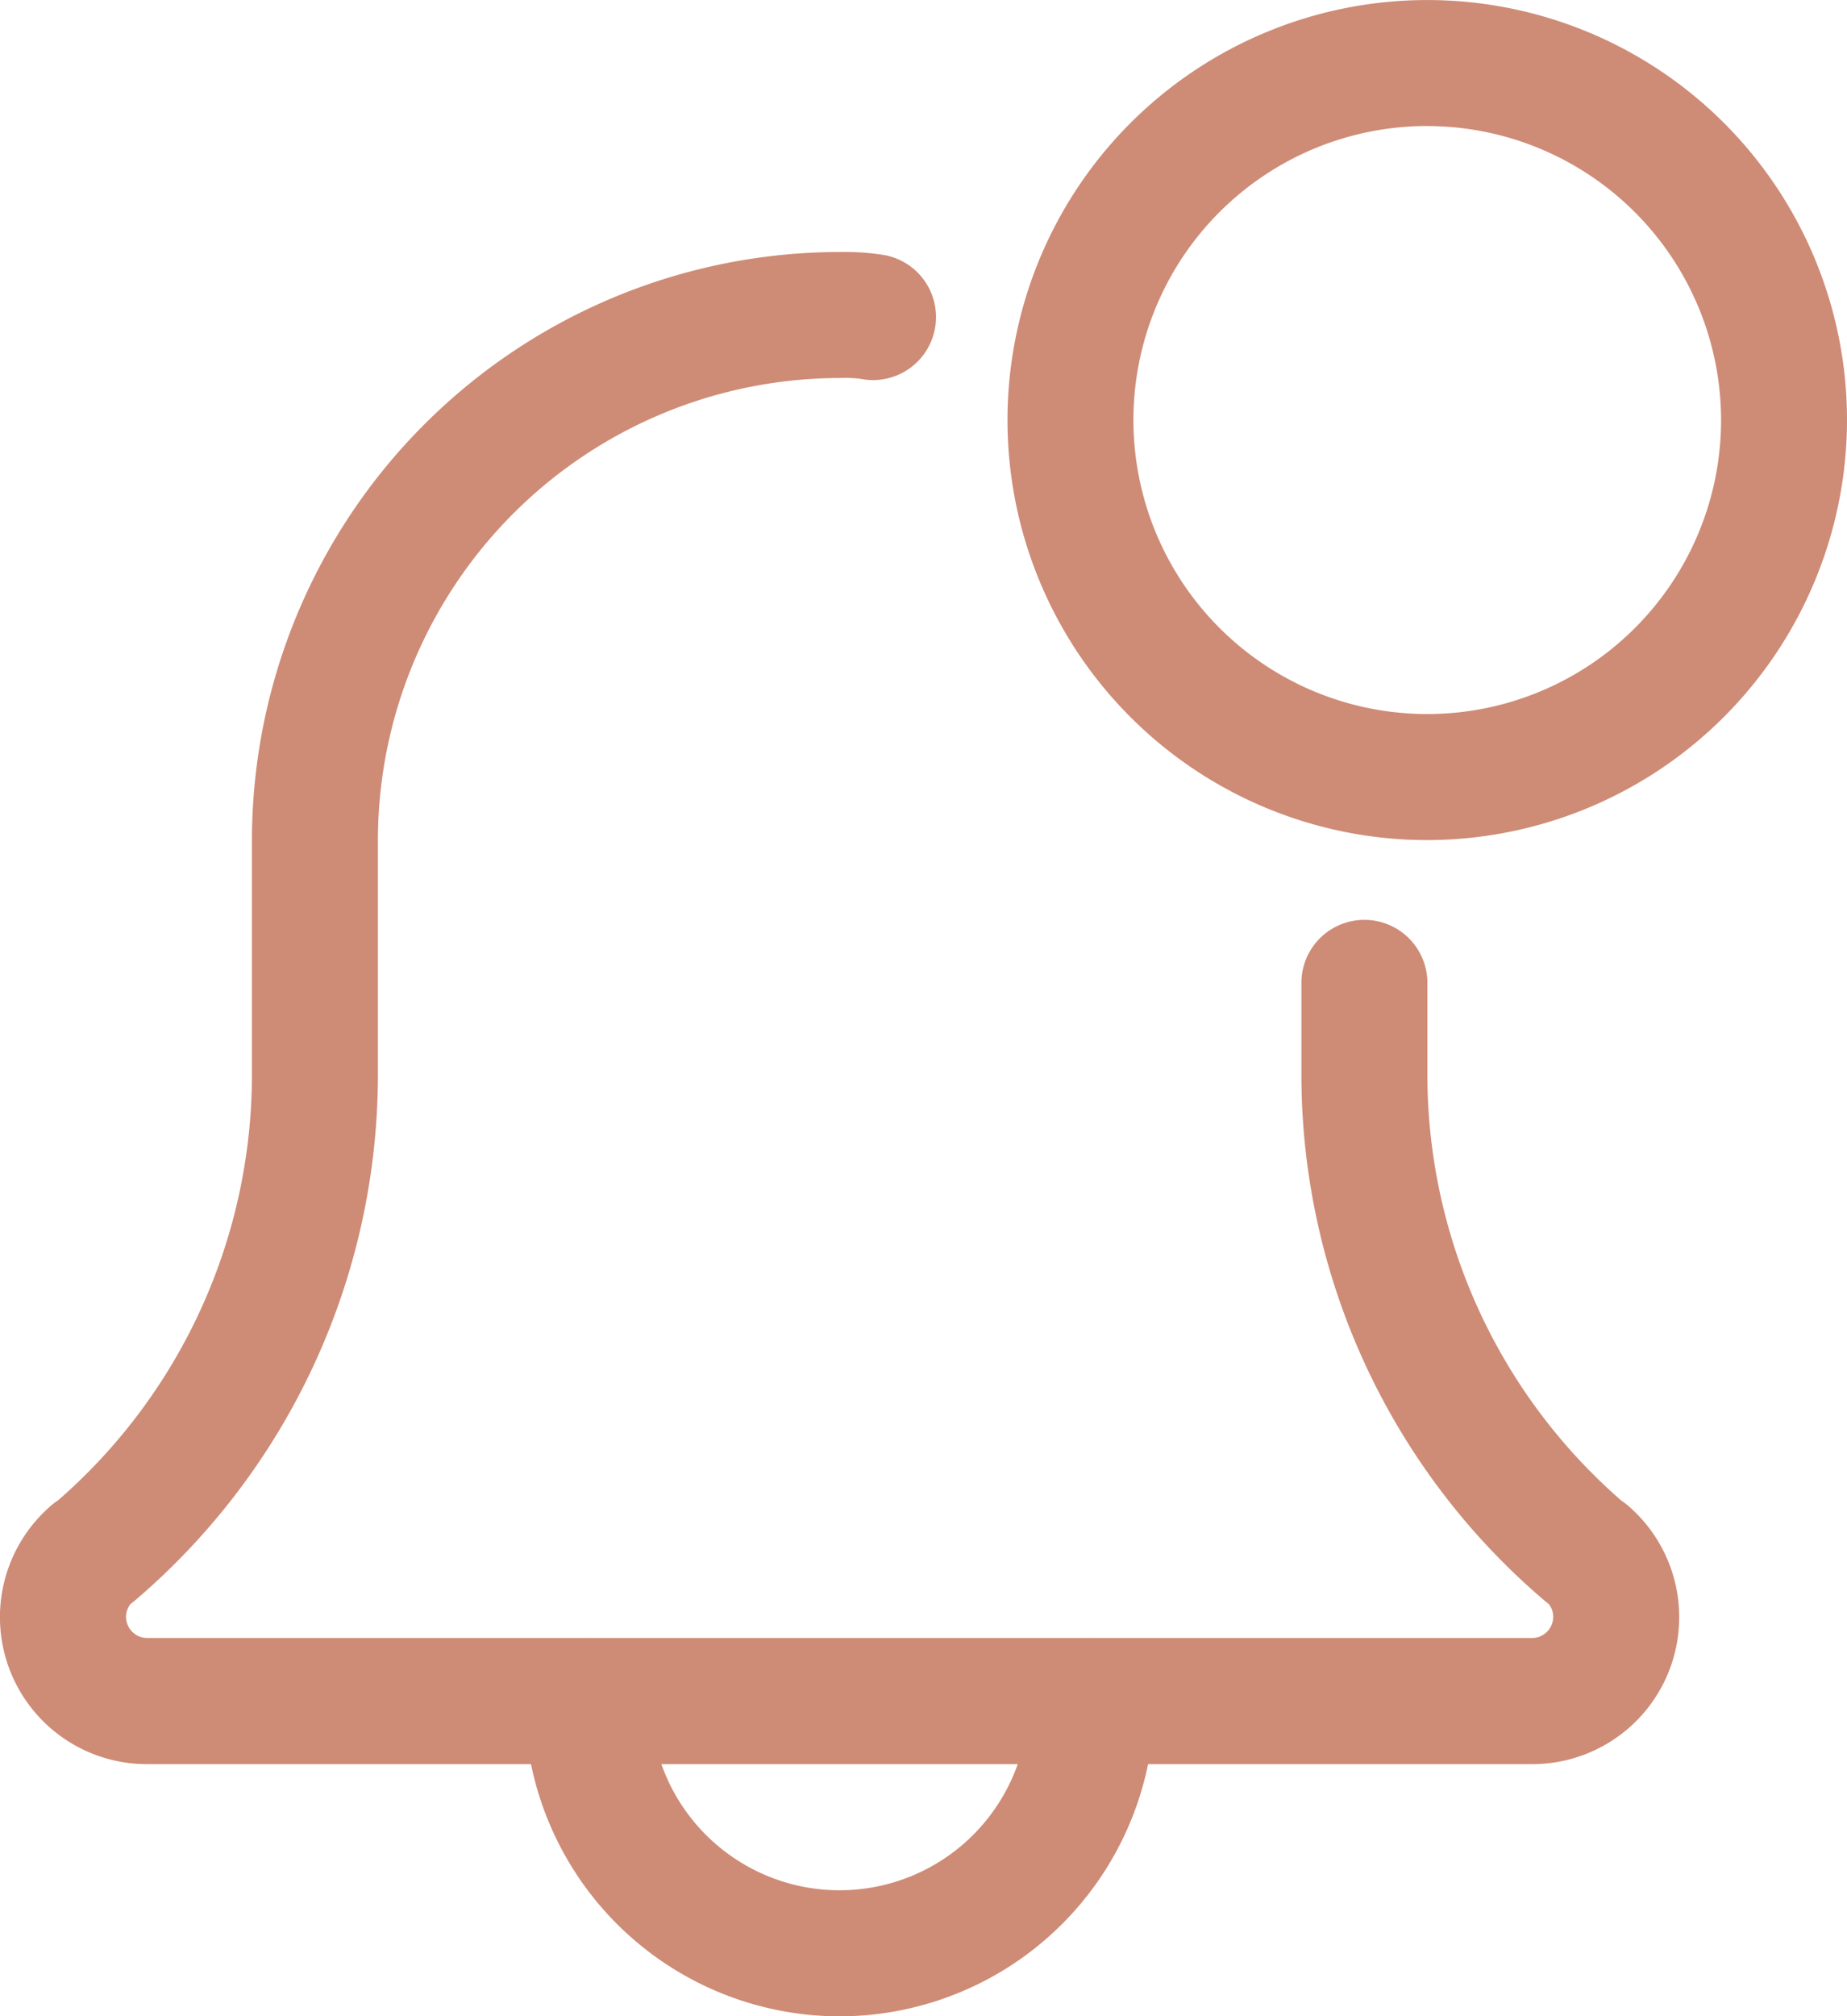
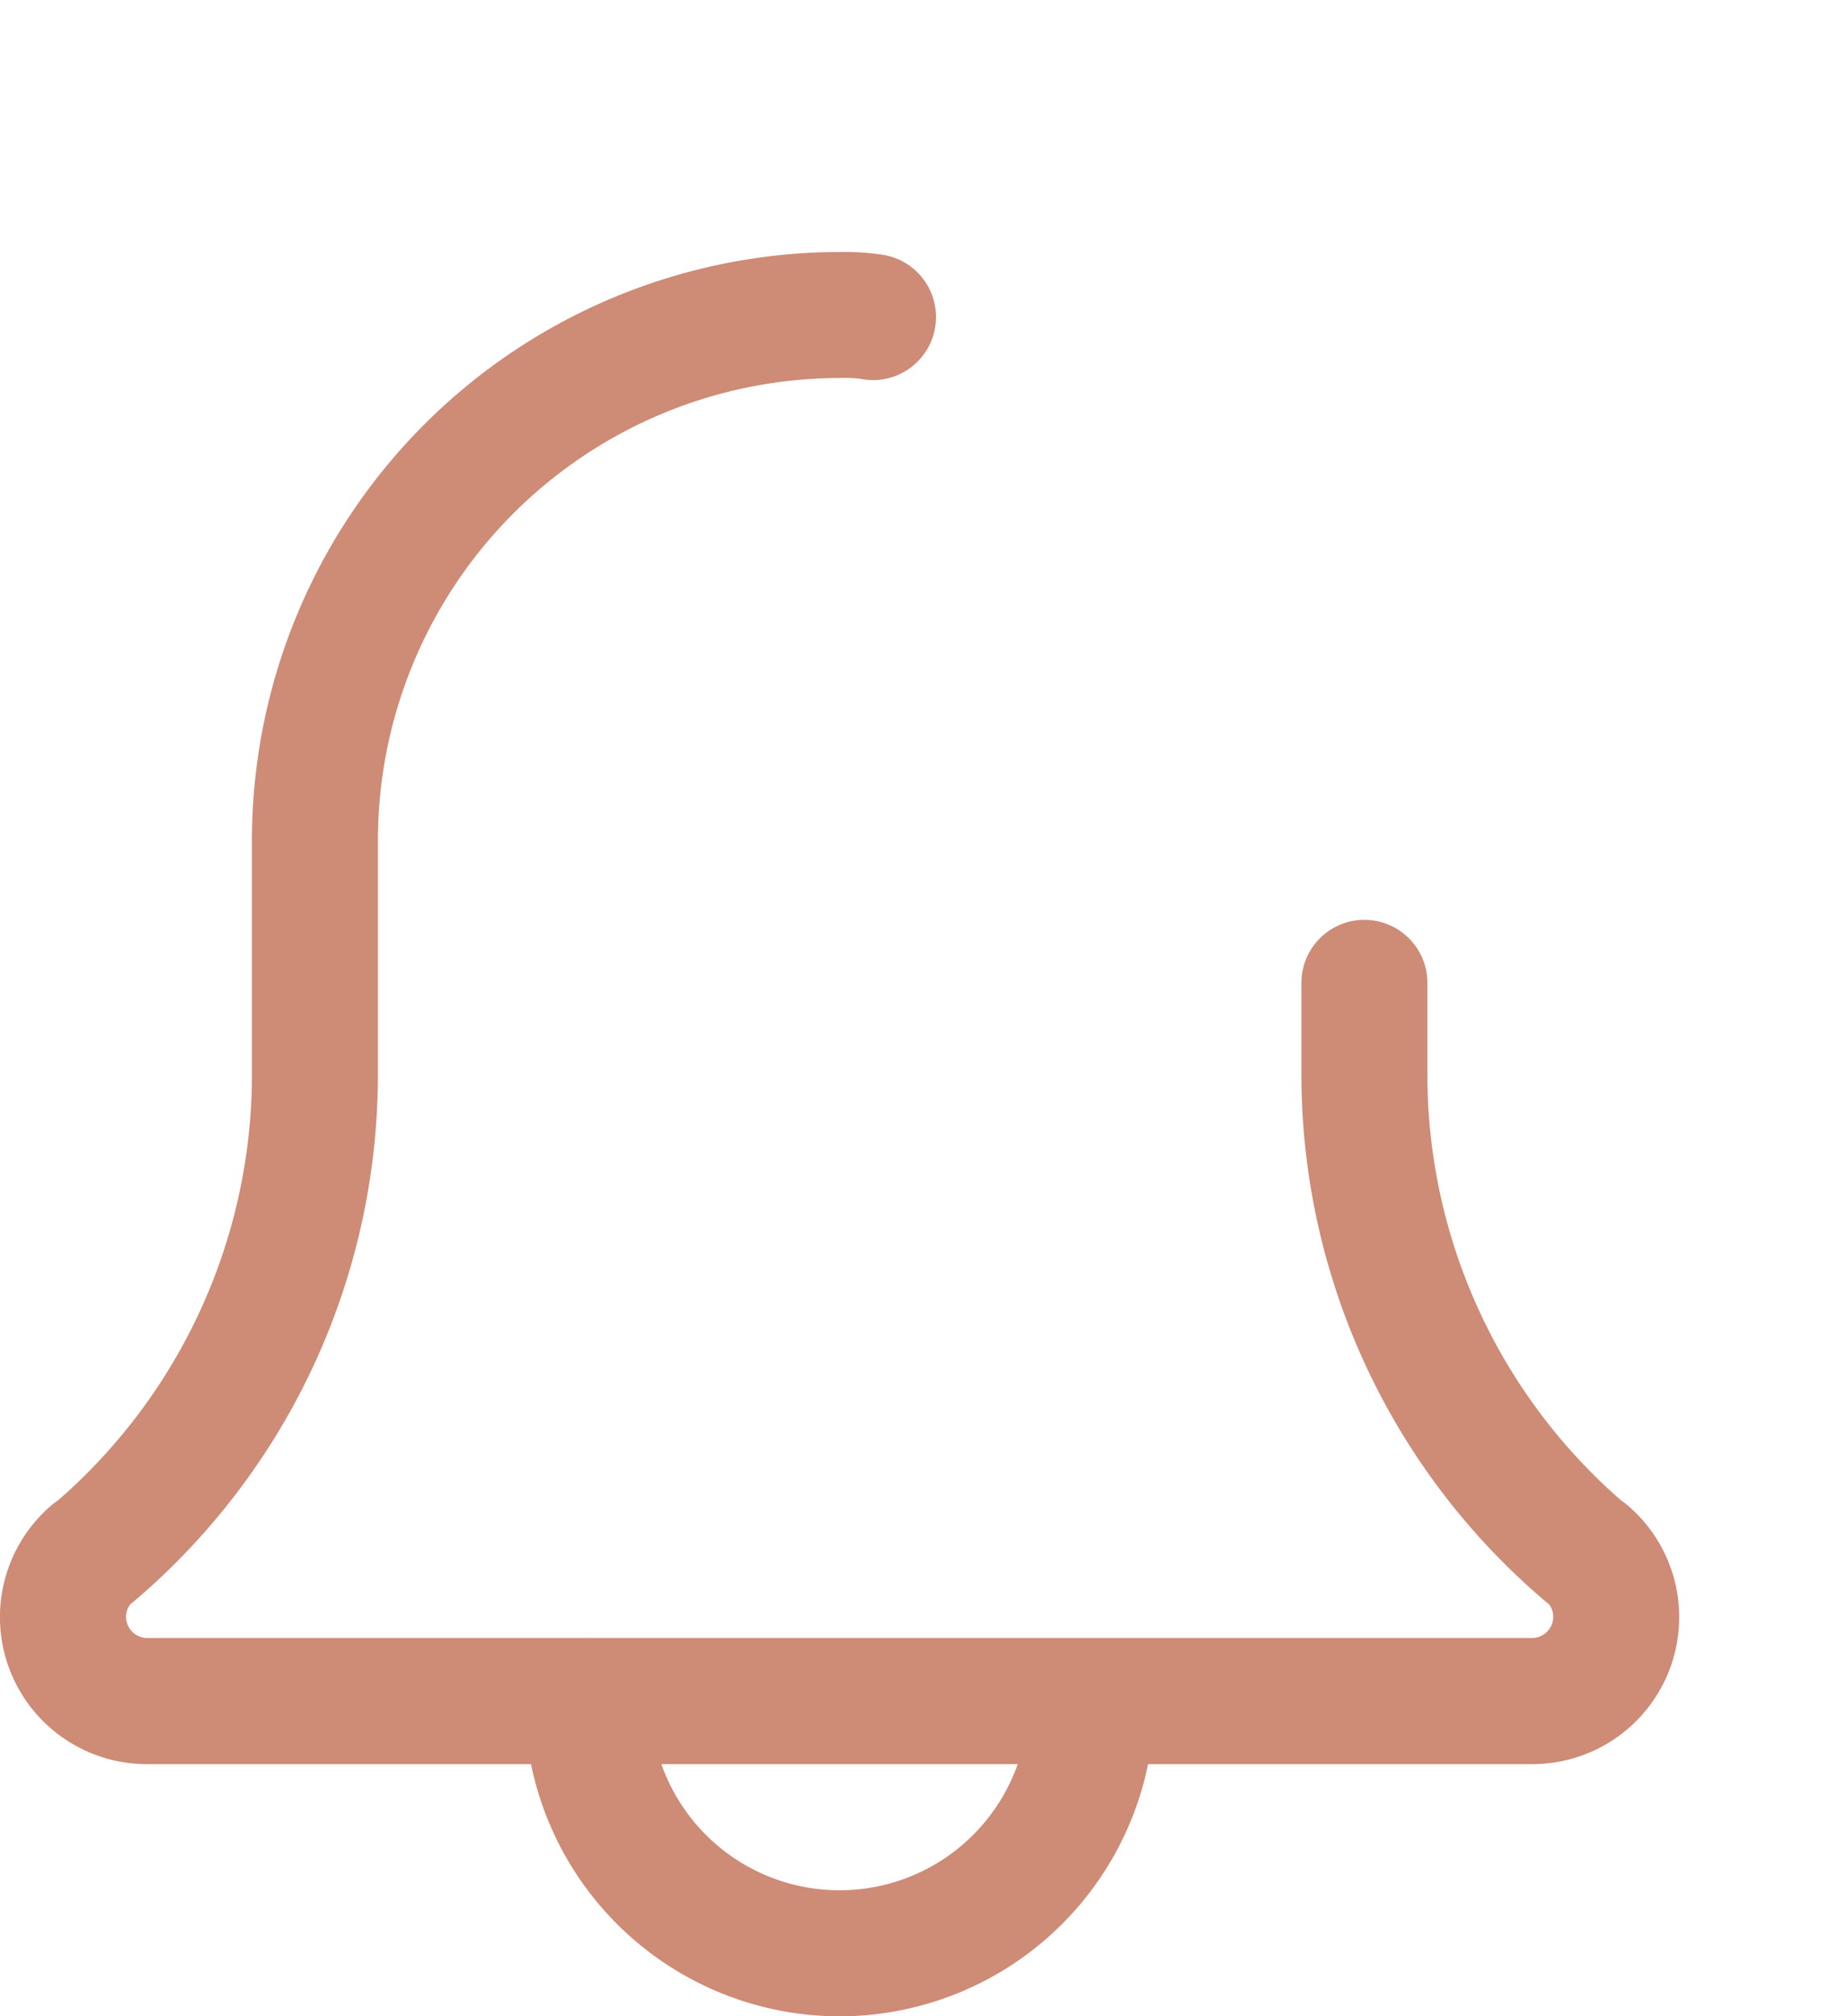
<svg xmlns="http://www.w3.org/2000/svg" id="_004-notification" data-name="004-notification" width="41.054" height="44.786" viewBox="0 0 41.054 44.786">
  <path id="Path_127" data-name="Path 127" d="M140.33,424.4a7.006,7.006,0,0,1-7-7,1.4,1.4,0,1,1,2.8,0,4.2,4.2,0,0,0,8.4,0,1.4,1.4,0,1,1,2.8,0A7.006,7.006,0,0,1,140.33,424.4Zm0,0" transform="translate(-121.669 -379.611)" fill="#ce8b76" />
  <path id="Path_128" data-name="Path 128" d="M34.056,97.589H3.266a3.266,3.266,0,0,1-2.124-5.748,1.288,1.288,0,0,1,.149-.112A12.541,12.541,0,0,0,5.6,82.269V77.062A13.078,13.078,0,0,1,18.661,64a5.621,5.621,0,0,1,.92.056,1.4,1.4,0,1,1-.459,2.76,2.937,2.937,0,0,0-.461-.017A10.276,10.276,0,0,0,8.4,77.062v5.206a15.348,15.348,0,0,1-5.417,11.7c-.028.023-.052.043-.082.064a.462.462,0,0,0-.1.289.472.472,0,0,0,.466.466h30.79a.472.472,0,0,0,.467-.466.446.446,0,0,0-.1-.289c-.028-.021-.052-.041-.08-.064a15.344,15.344,0,0,1-5.417-11.7V80.235a1.4,1.4,0,1,1,2.8,0v2.034a12.546,12.546,0,0,0,4.312,9.467,1.362,1.362,0,0,1,.144.108,3.265,3.265,0,0,1-2.124,5.745Zm0,0" transform="translate(0 -58.402)" fill="#ce8b76" />
-   <path id="Path_129" data-name="Path 129" d="M265.331,18.661a9.33,9.33,0,1,1,9.33-9.33A9.341,9.341,0,0,1,265.331,18.661Zm0-15.862a6.531,6.531,0,1,0,6.531,6.531A6.538,6.538,0,0,0,265.331,2.8Zm0,0" transform="translate(-233.607)" fill="#ce8b76" />
</svg>